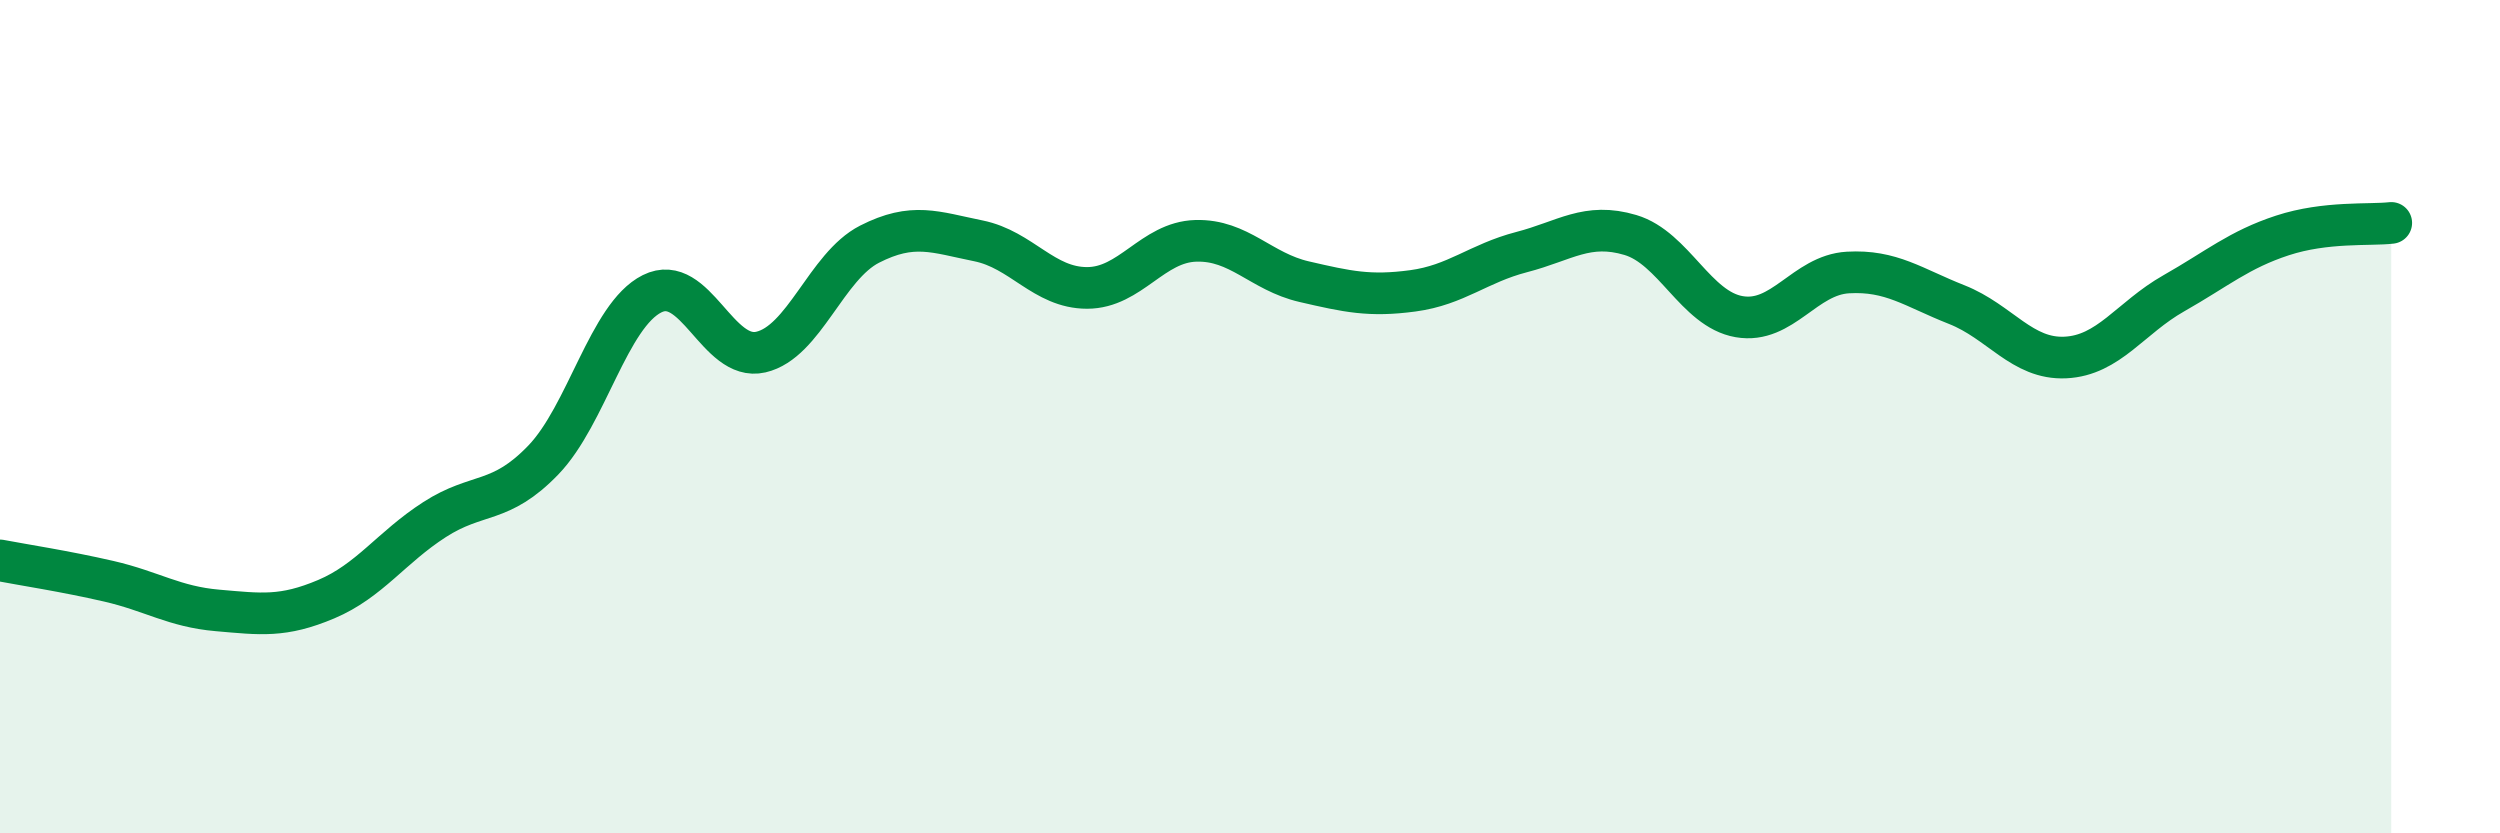
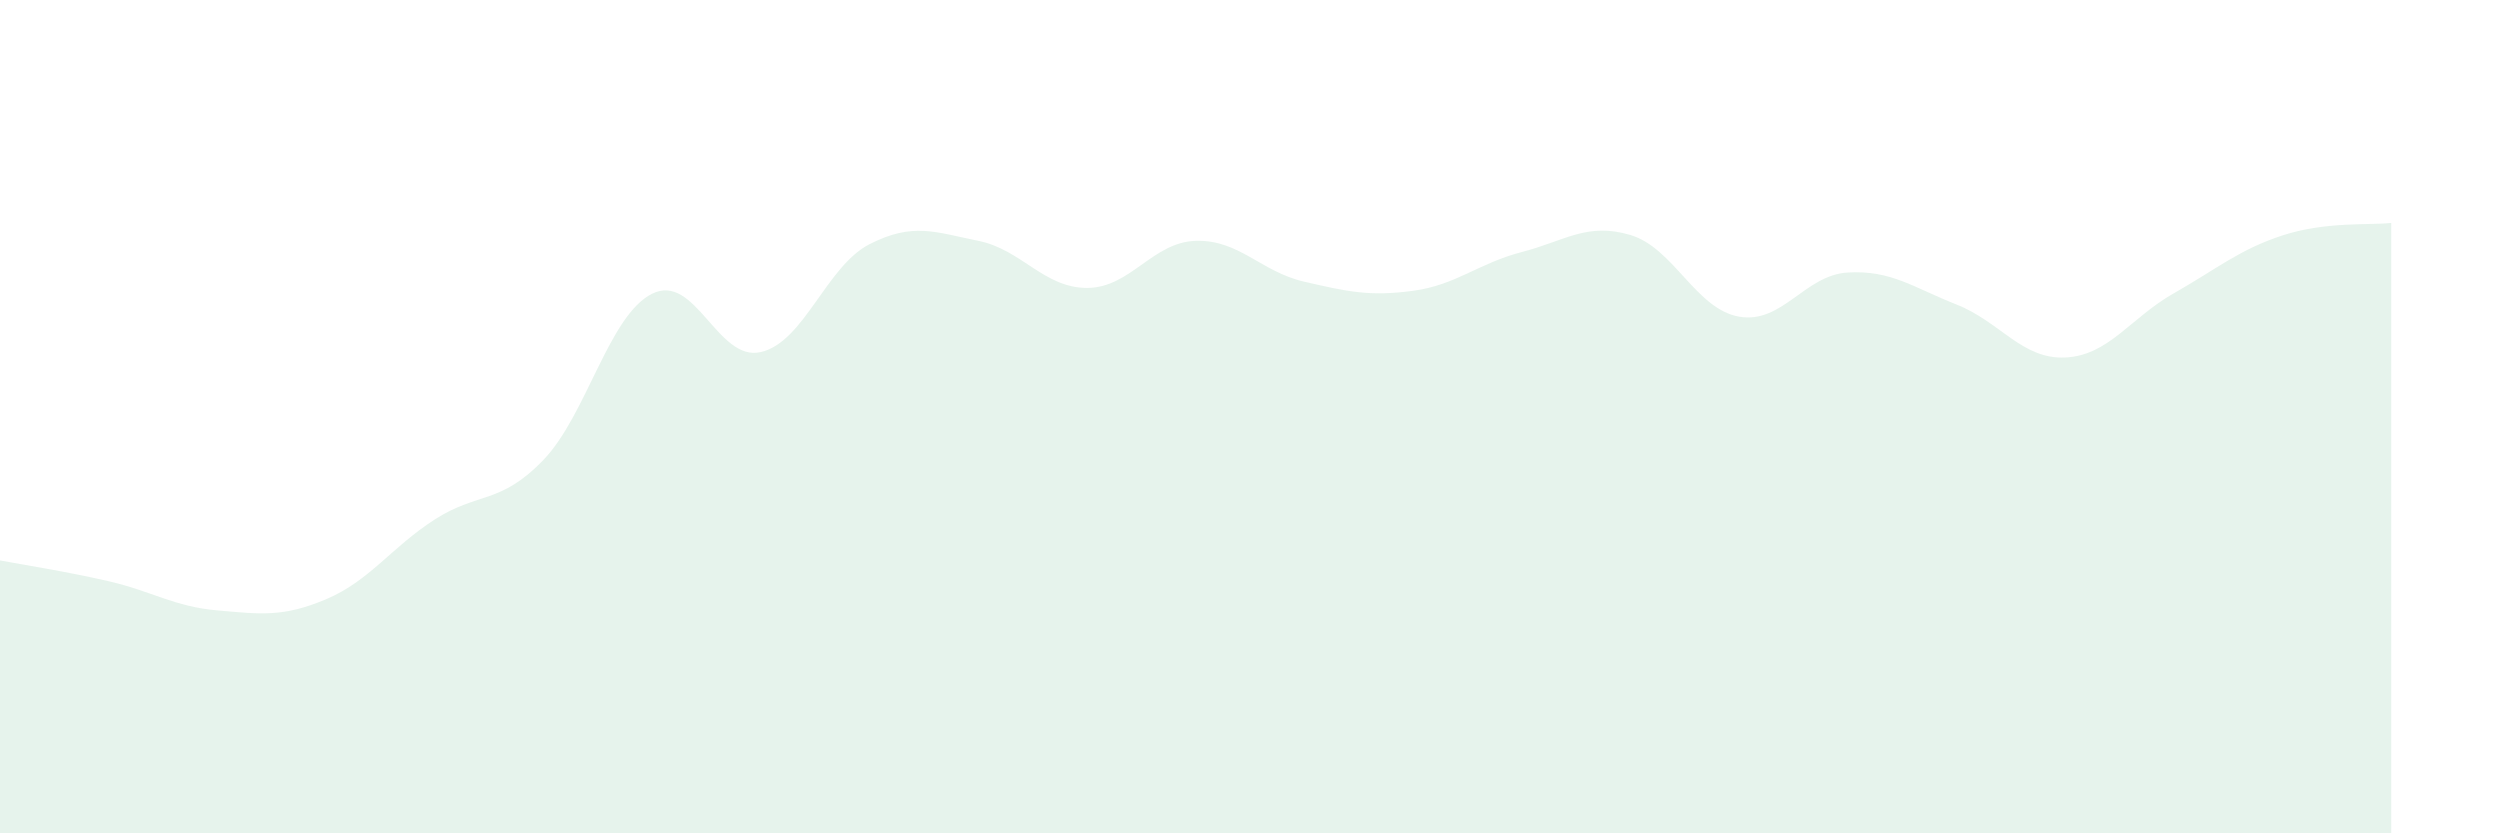
<svg xmlns="http://www.w3.org/2000/svg" width="60" height="20" viewBox="0 0 60 20">
  <path d="M 0,13.45 C 0.52,13.55 1.57,13.71 2.61,13.95 C 3.65,14.19 4.18,14.56 5.22,14.65 C 6.26,14.74 6.79,14.82 7.83,14.38 C 8.87,13.94 9.39,13.14 10.43,12.47 C 11.47,11.8 12,12.12 13.04,11.04 C 14.08,9.96 14.61,7.57 15.65,7.05 C 16.69,6.53 17.22,8.69 18.26,8.45 C 19.3,8.21 19.83,6.39 20.87,5.86 C 21.91,5.33 22.44,5.57 23.48,5.78 C 24.52,5.99 25.05,6.91 26.09,6.91 C 27.13,6.91 27.66,5.81 28.7,5.78 C 29.74,5.75 30.26,6.52 31.3,6.76 C 32.34,7 32.87,7.12 33.91,6.98 C 34.95,6.84 35.48,6.32 36.52,6.05 C 37.56,5.78 38.09,5.33 39.13,5.64 C 40.17,5.95 40.7,7.42 41.74,7.6 C 42.78,7.78 43.31,6.6 44.35,6.54 C 45.39,6.48 45.92,6.9 46.96,7.31 C 48,7.72 48.53,8.63 49.57,8.58 C 50.61,8.53 51.13,7.63 52.17,7.04 C 53.21,6.45 53.74,5.99 54.78,5.65 C 55.82,5.31 56.87,5.41 57.39,5.35L57.39 20L0 20Z" fill="#008740" opacity="0.1" stroke-linecap="round" stroke-linejoin="round" />
-   <path d="M 0,13.45 C 0.52,13.55 1.57,13.71 2.61,13.95 C 3.65,14.19 4.18,14.56 5.22,14.65 C 6.26,14.74 6.79,14.82 7.83,14.38 C 8.87,13.94 9.39,13.14 10.43,12.47 C 11.47,11.8 12,12.12 13.04,11.04 C 14.08,9.96 14.61,7.57 15.65,7.05 C 16.69,6.53 17.22,8.69 18.26,8.45 C 19.3,8.21 19.83,6.39 20.87,5.86 C 21.91,5.33 22.44,5.57 23.48,5.78 C 24.52,5.99 25.05,6.91 26.09,6.91 C 27.13,6.91 27.66,5.81 28.7,5.78 C 29.74,5.75 30.26,6.52 31.3,6.76 C 32.34,7 32.87,7.12 33.91,6.98 C 34.95,6.84 35.48,6.32 36.52,6.05 C 37.56,5.78 38.09,5.33 39.13,5.64 C 40.17,5.95 40.7,7.42 41.74,7.6 C 42.78,7.78 43.31,6.6 44.35,6.54 C 45.39,6.48 45.92,6.9 46.96,7.31 C 48,7.72 48.53,8.63 49.57,8.58 C 50.61,8.53 51.13,7.63 52.17,7.04 C 53.21,6.45 53.74,5.99 54.78,5.65 C 55.82,5.31 56.87,5.41 57.39,5.35" stroke="#008740" stroke-width="1" fill="none" stroke-linecap="round" stroke-linejoin="round" />
</svg>